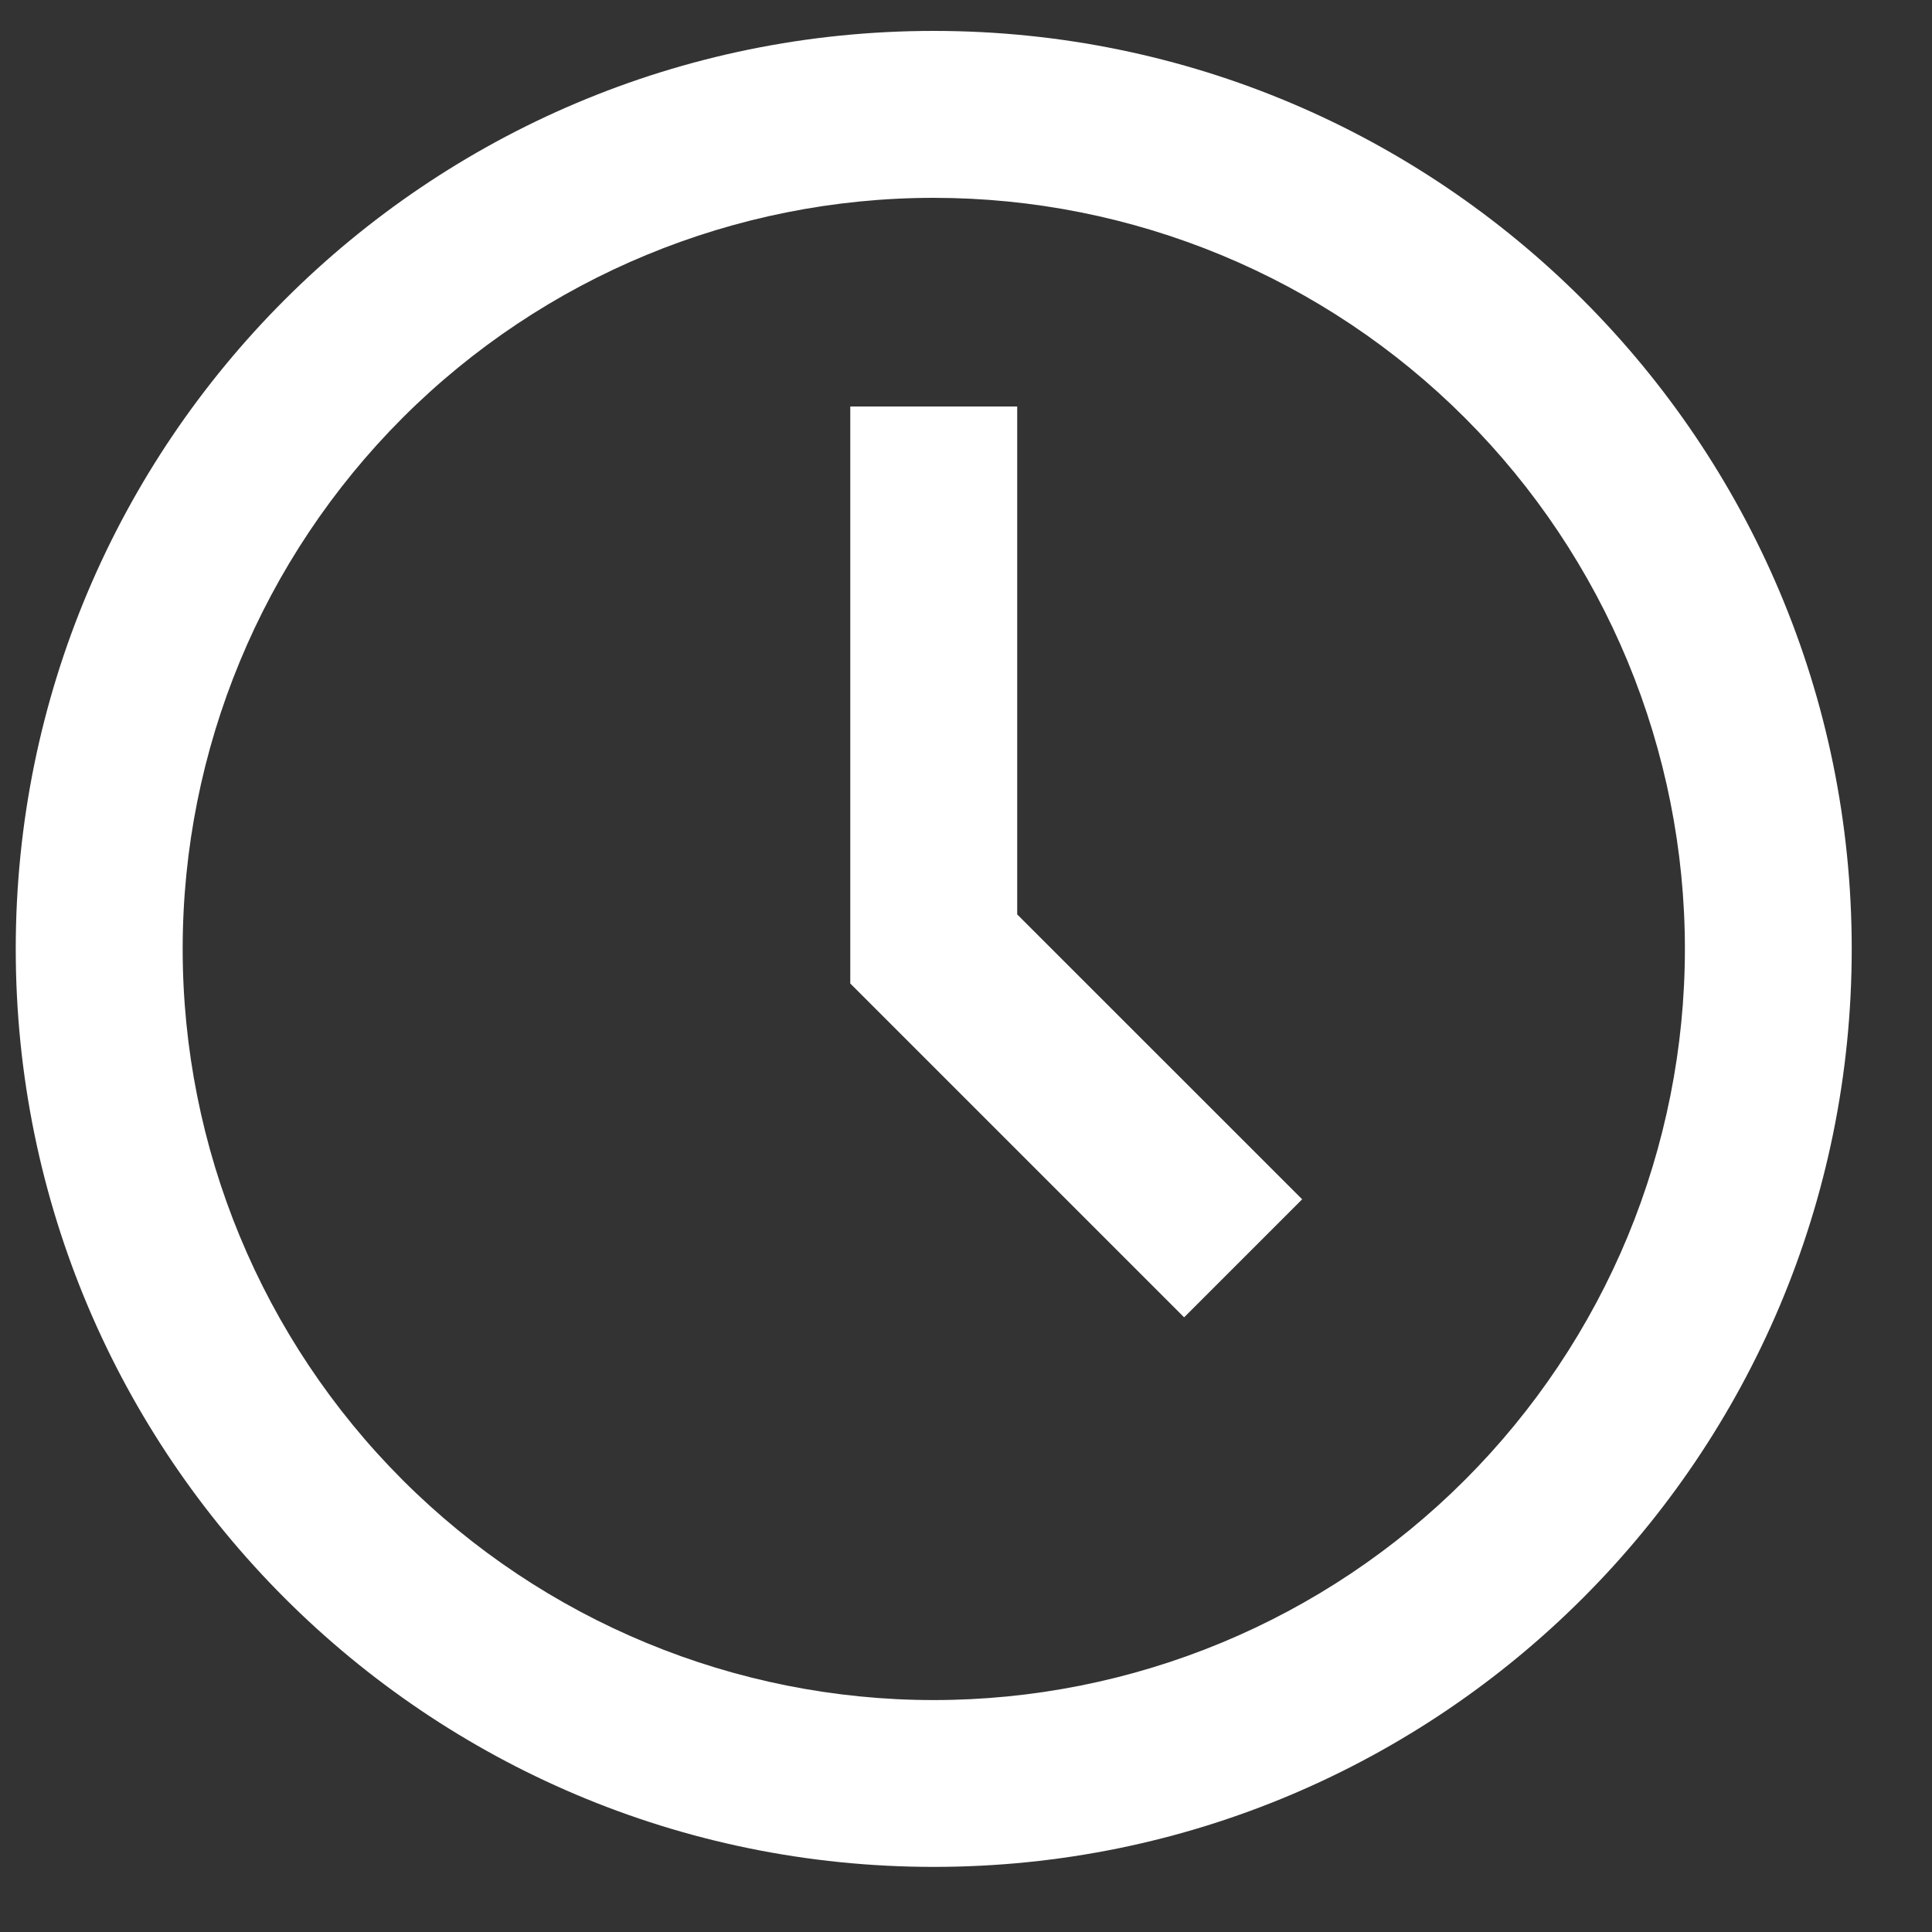
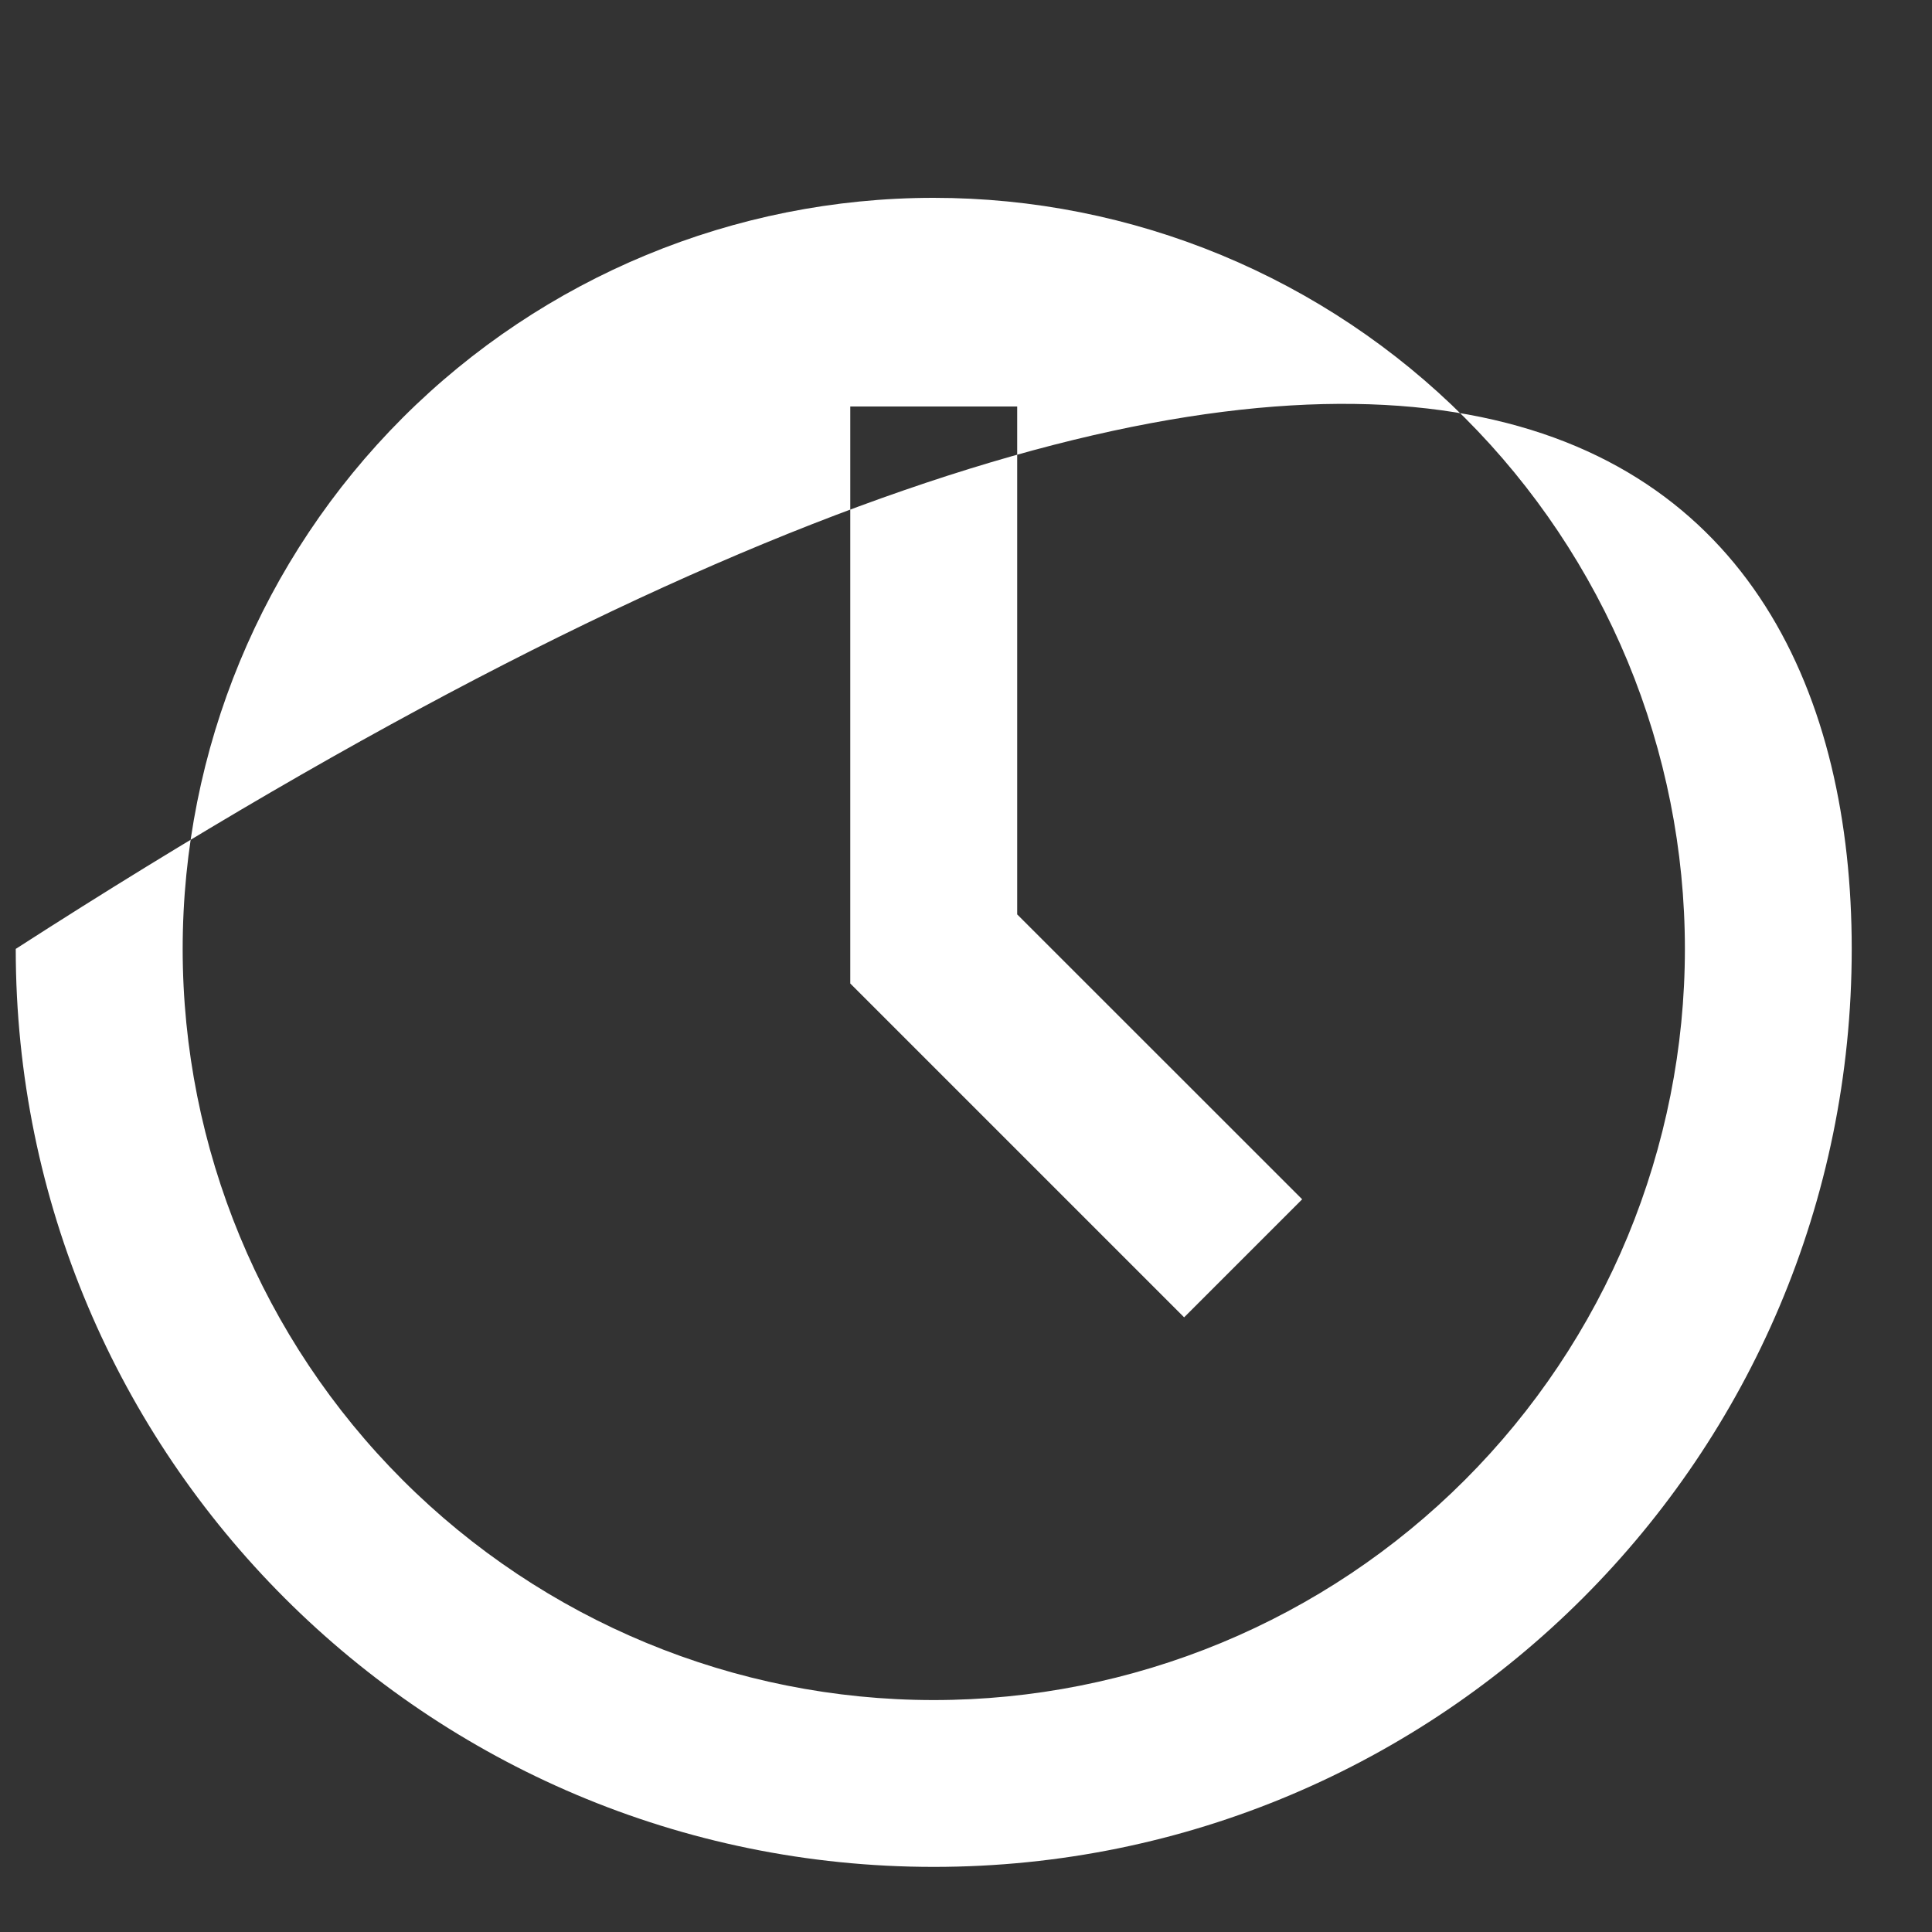
<svg xmlns="http://www.w3.org/2000/svg" width="20" height="20" viewBox="0 0 20 20" fill="none">
  <rect x="0" y="0" width="20" height="20" fill="#333333" stroke="none" />
-   <path d="M9.666 17.599C10.687 17.599 11.698 17.398 12.642 17.007C13.585 16.616 14.442 16.043 15.164 15.321C15.886 14.599 16.459 13.742 16.85 12.799C17.24 11.855 17.442 10.844 17.442 9.823C17.442 8.802 17.24 7.791 16.85 6.848C16.459 5.905 15.886 5.047 15.164 4.325C14.442 3.603 13.585 3.031 12.642 2.64C11.698 2.249 10.687 2.048 9.666 2.048C7.604 2.048 5.626 2.867 4.168 4.325C2.71 5.784 1.891 7.761 1.891 9.823C1.891 11.886 2.71 13.863 4.168 15.321C5.626 16.779 7.604 17.599 9.666 17.599ZM19.169 9.823C19.169 15.072 14.915 19.326 9.666 19.326C4.418 19.326 0.163 15.072 0.163 9.823C0.163 4.575 4.418 0.32 9.666 0.32C14.915 0.32 19.169 4.575 19.169 9.823ZM12.258 13.637L8.802 10.181V4.208H10.53V9.466L13.48 12.415L12.258 13.637Z" fill="white" />
+   <path d="M9.666 17.599C10.687 17.599 11.698 17.398 12.642 17.007C13.585 16.616 14.442 16.043 15.164 15.321C15.886 14.599 16.459 13.742 16.85 12.799C17.24 11.855 17.442 10.844 17.442 9.823C17.442 8.802 17.24 7.791 16.85 6.848C16.459 5.905 15.886 5.047 15.164 4.325C14.442 3.603 13.585 3.031 12.642 2.64C11.698 2.249 10.687 2.048 9.666 2.048C7.604 2.048 5.626 2.867 4.168 4.325C2.71 5.784 1.891 7.761 1.891 9.823C1.891 11.886 2.71 13.863 4.168 15.321C5.626 16.779 7.604 17.599 9.666 17.599ZM19.169 9.823C19.169 15.072 14.915 19.326 9.666 19.326C4.418 19.326 0.163 15.072 0.163 9.823C14.915 0.32 19.169 4.575 19.169 9.823ZM12.258 13.637L8.802 10.181V4.208H10.53V9.466L13.48 12.415L12.258 13.637Z" fill="white" />
</svg>